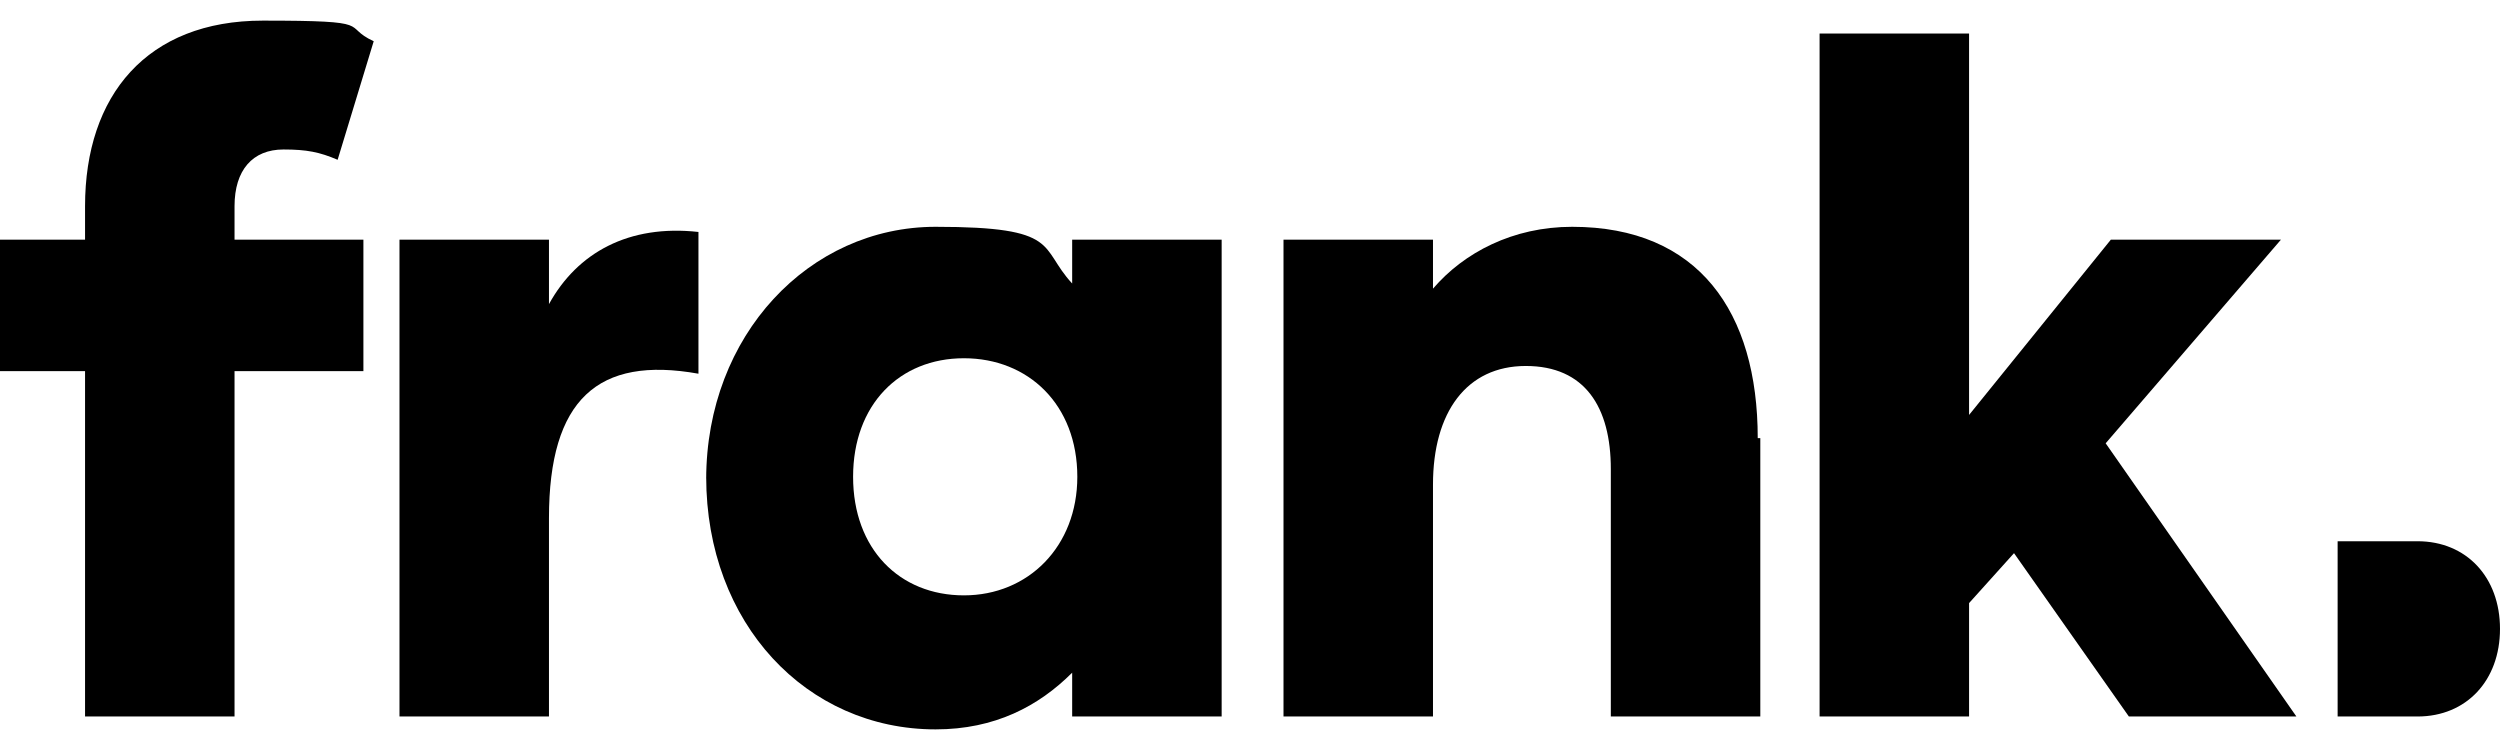
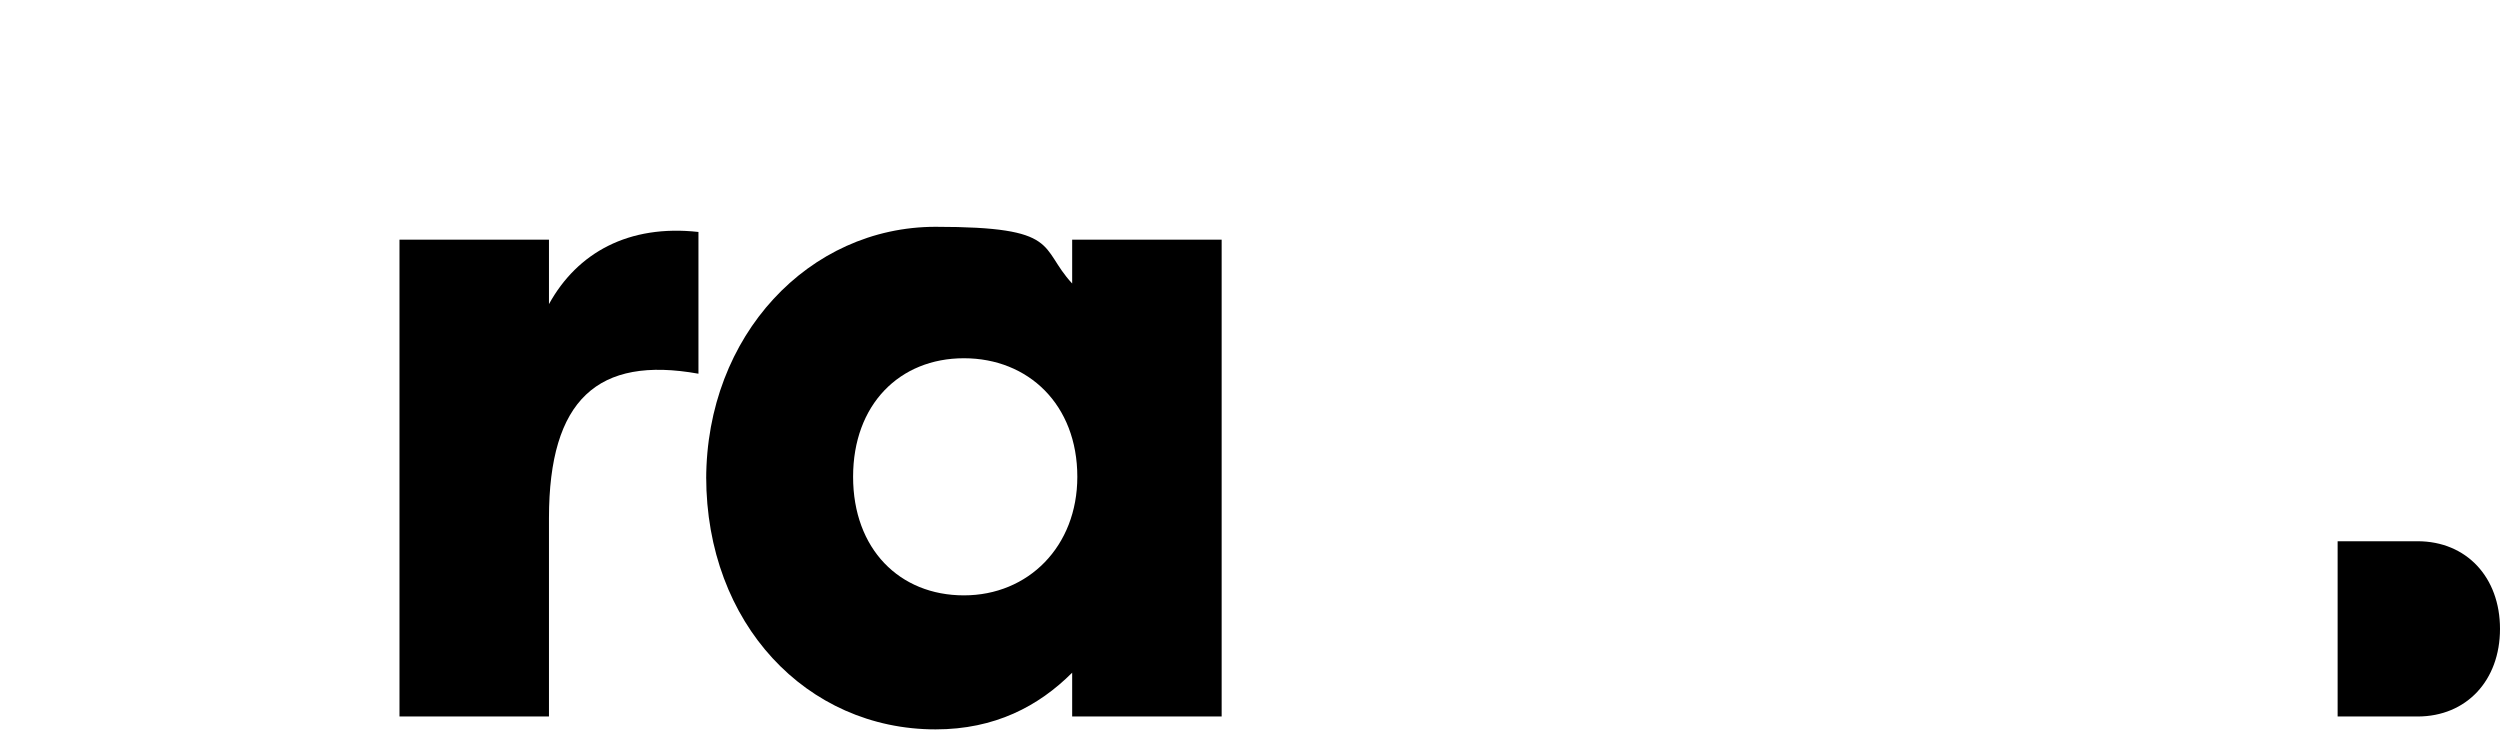
<svg xmlns="http://www.w3.org/2000/svg" id="Layer_1" version="1.1" viewBox="0 0 97 29">
-   <path d="M9.1,9.3h5v5.1h-5v13.4H3.3v-13.4H0v-5.1h3.3v-1.3C3.3,3.7,5.7.8,10.2.8s3,.2,4.3.8l-1.4,4.6c-.7-.3-1.2-.4-2.1-.4-1.2,0-1.9.8-1.9,2.2v1.3Z" />
  <path d="M27.1,9.1v5.4c-3.9-.7-5.8,1-5.8,5.6v7.7h-5.8V9.3h5.8v2.5c1.1-2,3.1-3.1,5.8-2.8Z" />
  <path d="M27.4,18.6c0-5.6,4-9.8,8.9-9.8s4,.8,5.3,2.2v-1.7h5.8v18.5h-5.8v-1.7c-1.3,1.3-3,2.2-5.3,2.2-5,0-8.9-4.1-8.9-9.8h0ZM41.8,18.5c0-2.8-1.9-4.6-4.4-4.6s-4.3,1.8-4.3,4.6,1.8,4.6,4.3,4.6,4.4-1.9,4.4-4.6Z" />
-   <path d="M68.3,17v10.8h-5.8v-9.6c0-2.4-1-4-3.3-4s-3.6,1.8-3.6,4.6v9h-5.8V9.3h5.8v1.9c1.2-1.4,3.1-2.4,5.4-2.4,4.9,0,7.2,3.3,7.2,8.2Z" />
-   <path d="M78.2,21.4l-1.8,2v4.4h-5.8V1.3h5.8v14.8l5.5-6.8h6.6l-6.8,7.9,7.4,10.6h-6.5l-4.5-6.4h0Z" />
  <path d="M97,24.4c0,2-1.3,3.4-3.2,3.4h-3.1v-6.8h3.1c1.9,0,3.2,1.4,3.2,3.4h0Z" />
</svg>